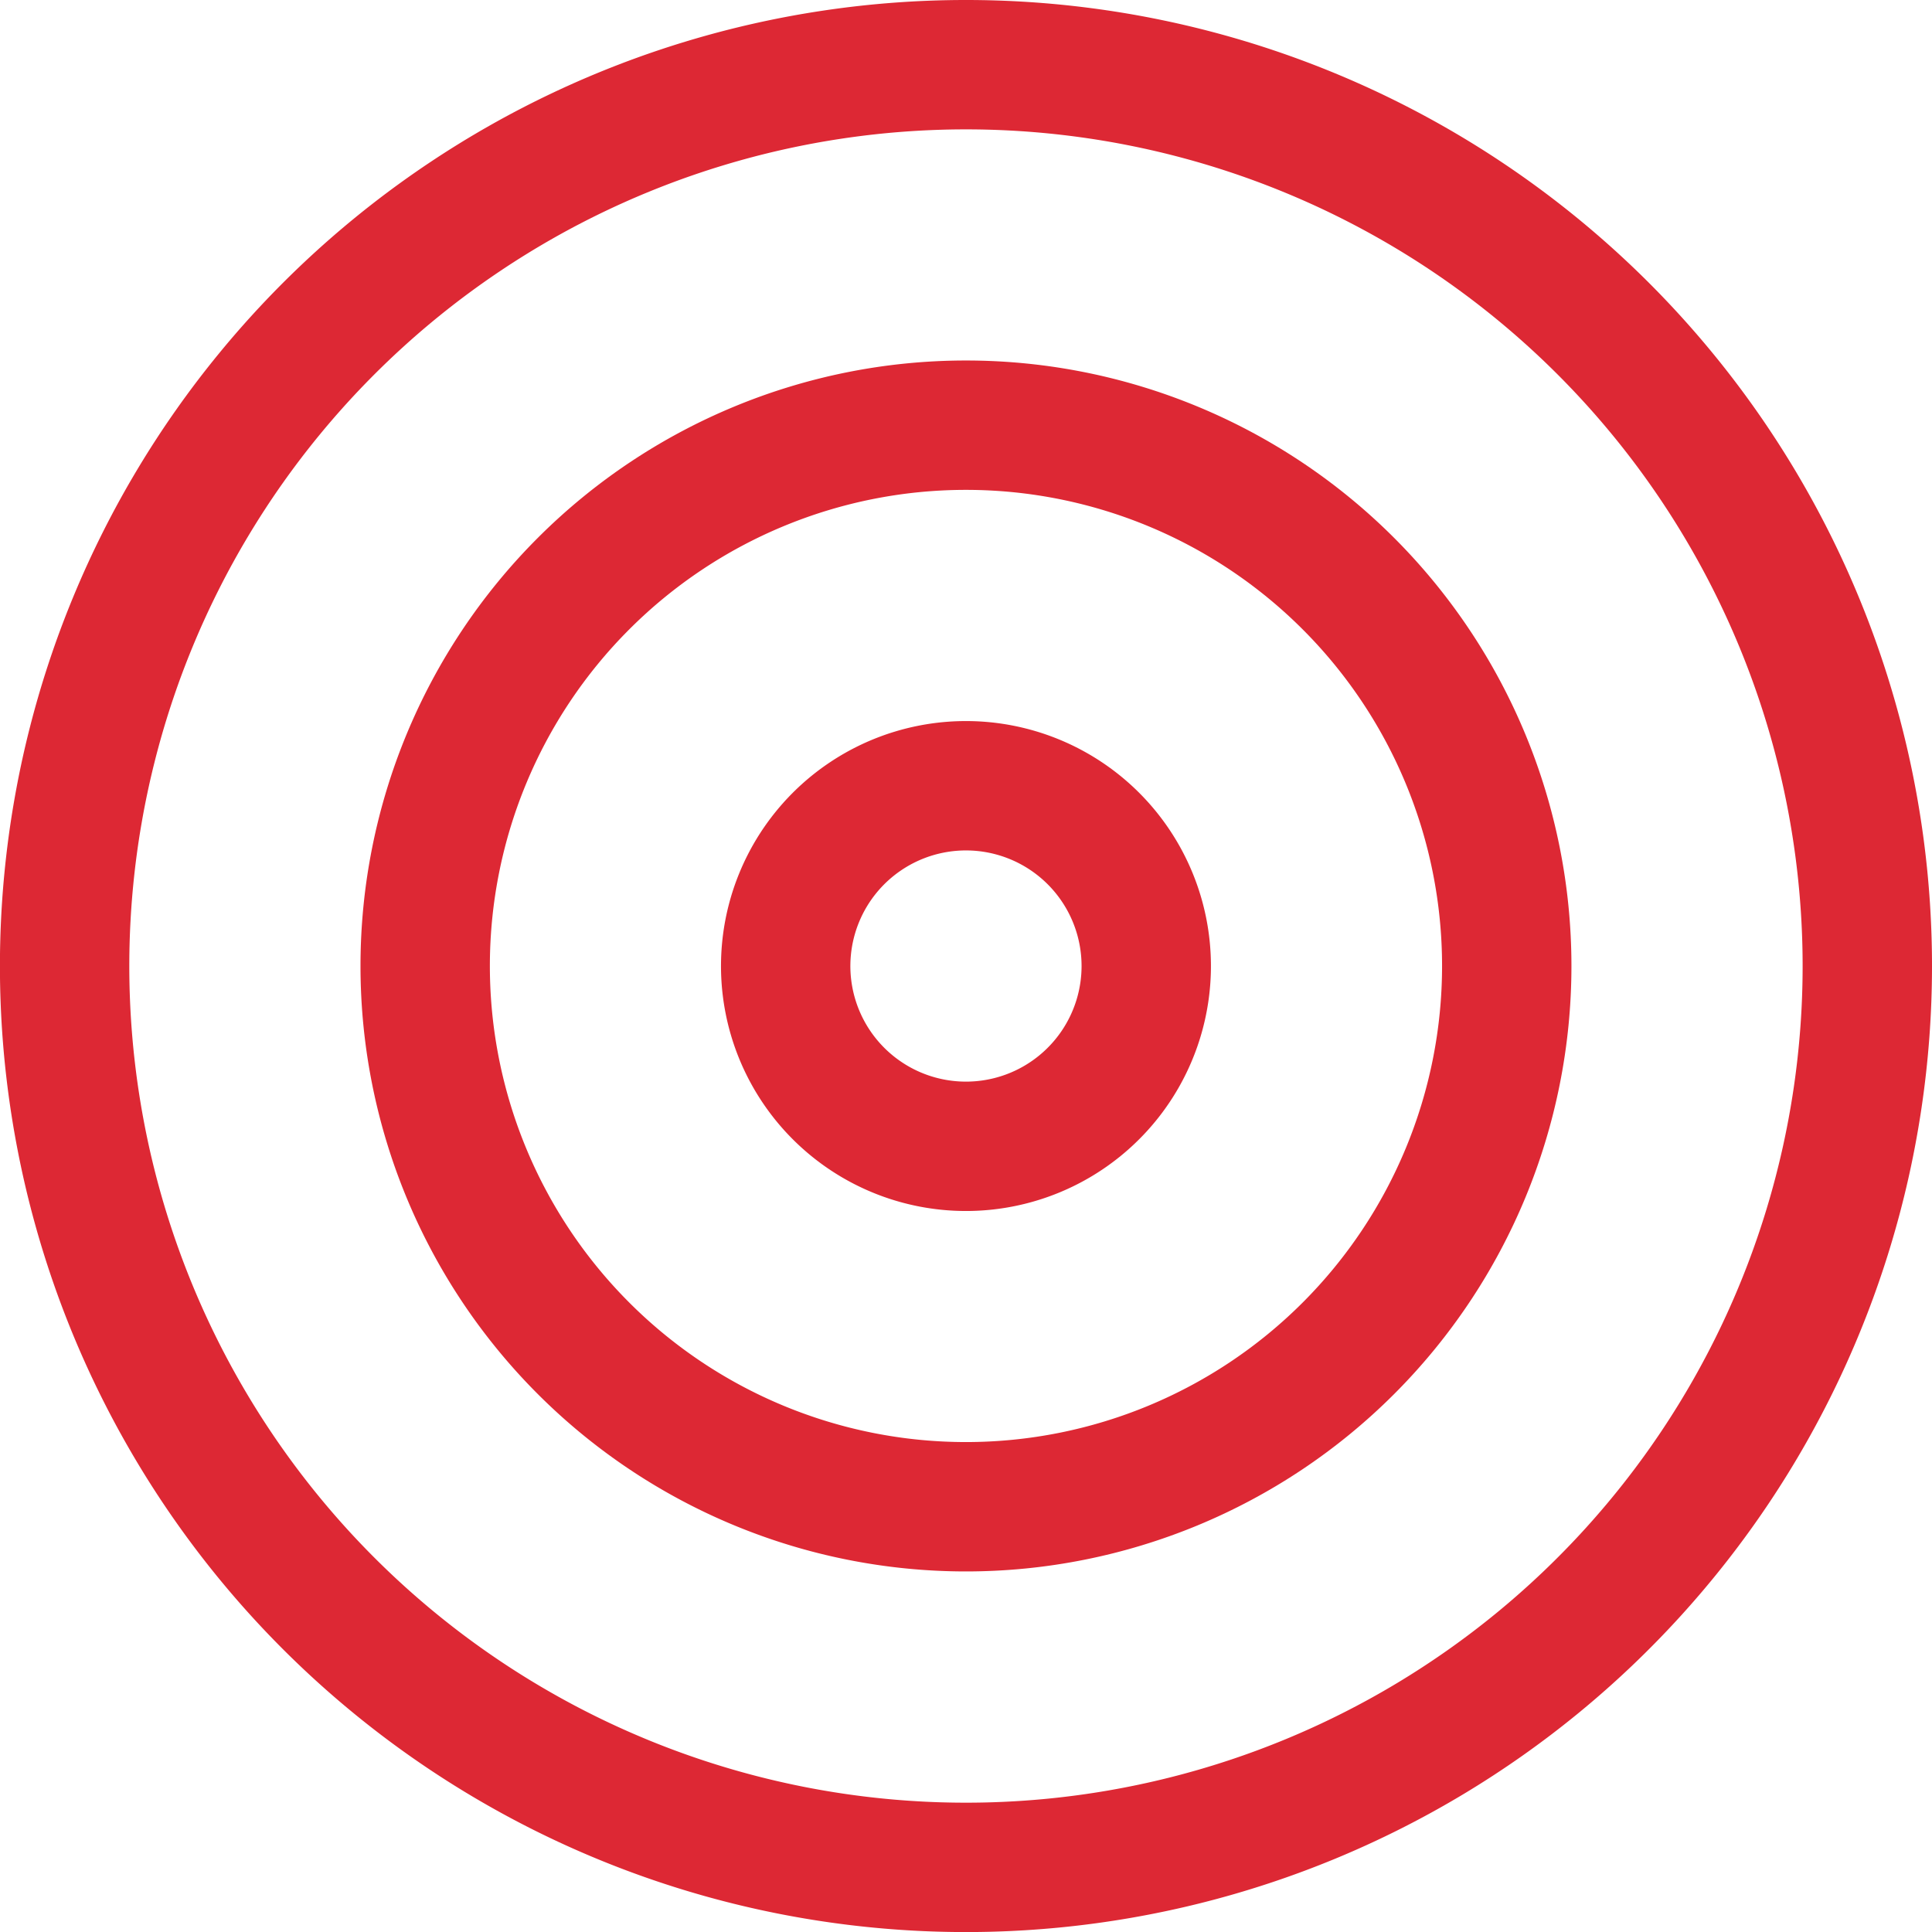
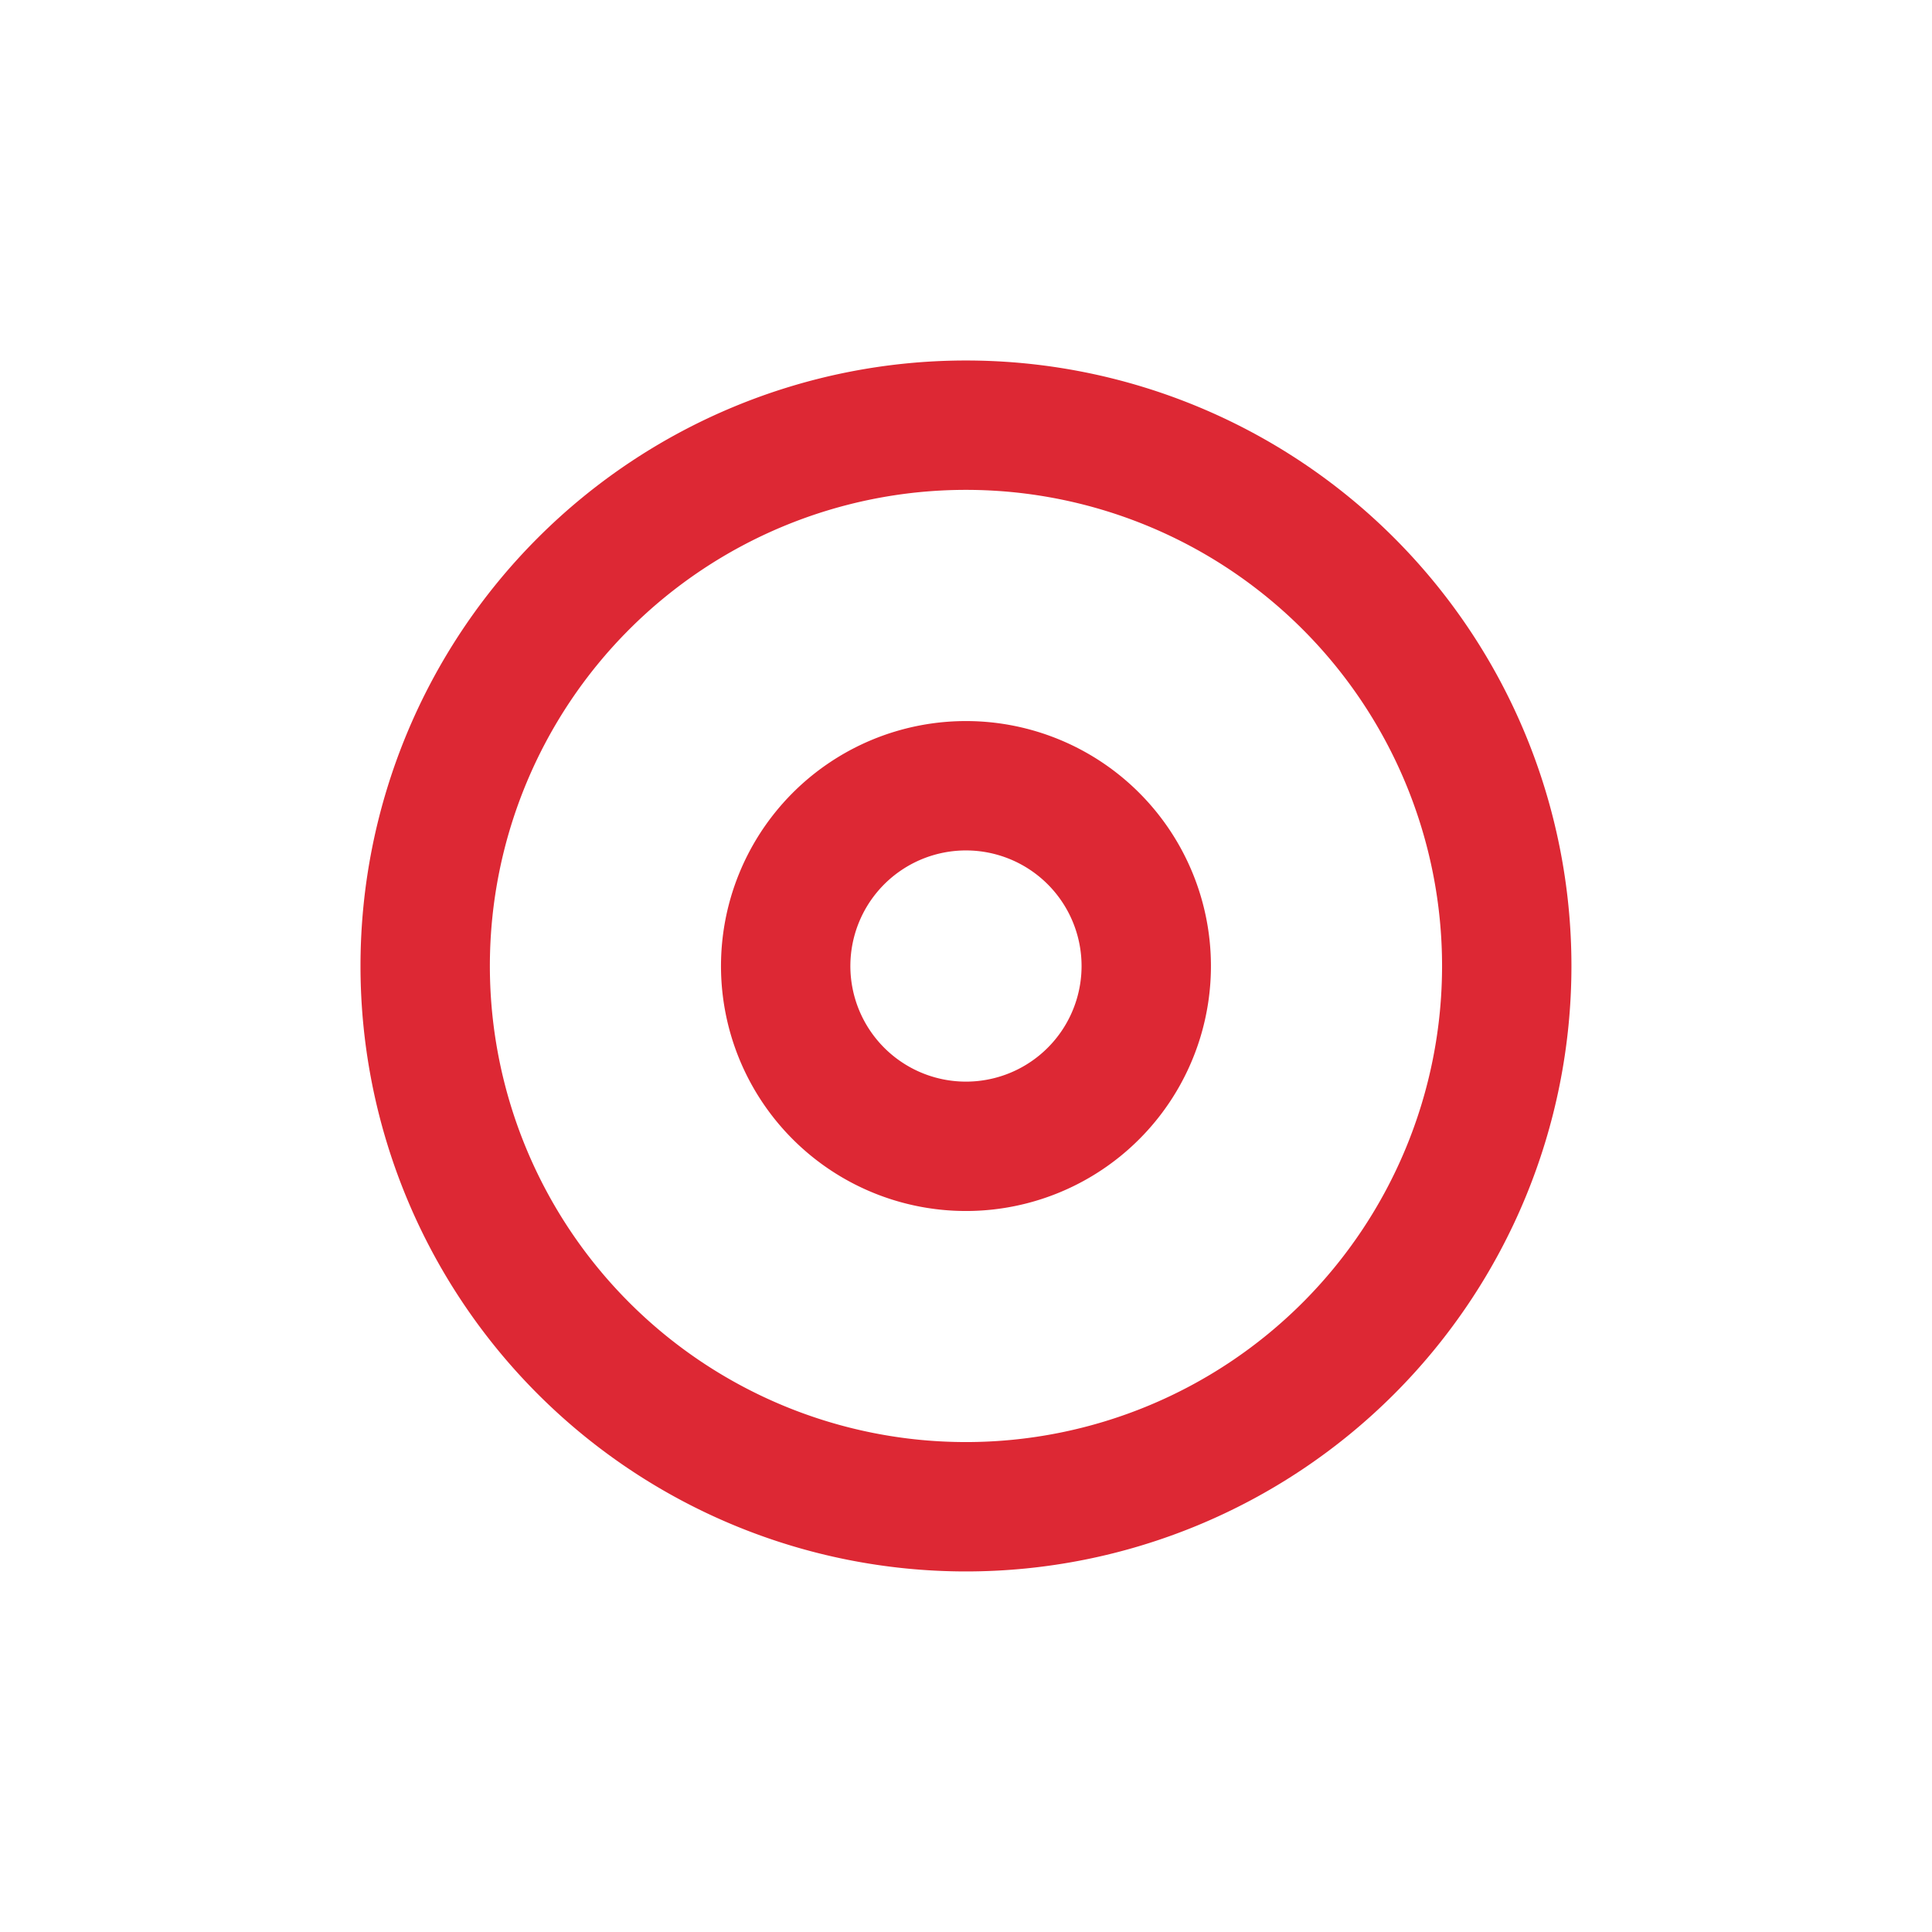
<svg xmlns="http://www.w3.org/2000/svg" width="29.867" height="29.867" viewBox="0 0 29.867 29.867">
  <g id="icon-target-red" transform="translate(-2 -2)">
-     <path id="Path_311" data-name="Path 311" d="M30.867,16.934A13.934,13.934,0,1,1,16.934,3,13.934,13.934,0,0,1,30.867,16.934Z" transform="translate(0 0)" fill="none" stroke="#dd2834" stroke-linecap="round" stroke-linejoin="round" stroke-width="2" />
    <path id="Path_312" data-name="Path 312" d="M25.72,17.36A8.36,8.36,0,1,1,17.36,9a8.36,8.36,0,0,1,8.36,8.36Z" transform="translate(-0.427 -0.427)" fill="none" stroke="#dd2834" stroke-linecap="round" stroke-linejoin="round" stroke-width="2" />
    <path id="Path_313" data-name="Path 313" d="M20.573,17.787A2.787,2.787,0,1,1,17.787,15,2.787,2.787,0,0,1,20.573,17.787Z" transform="translate(-0.853 -0.853)" fill="none" stroke="#dd2834" stroke-linecap="round" stroke-linejoin="round" stroke-width="2" />
  </g>
</svg>